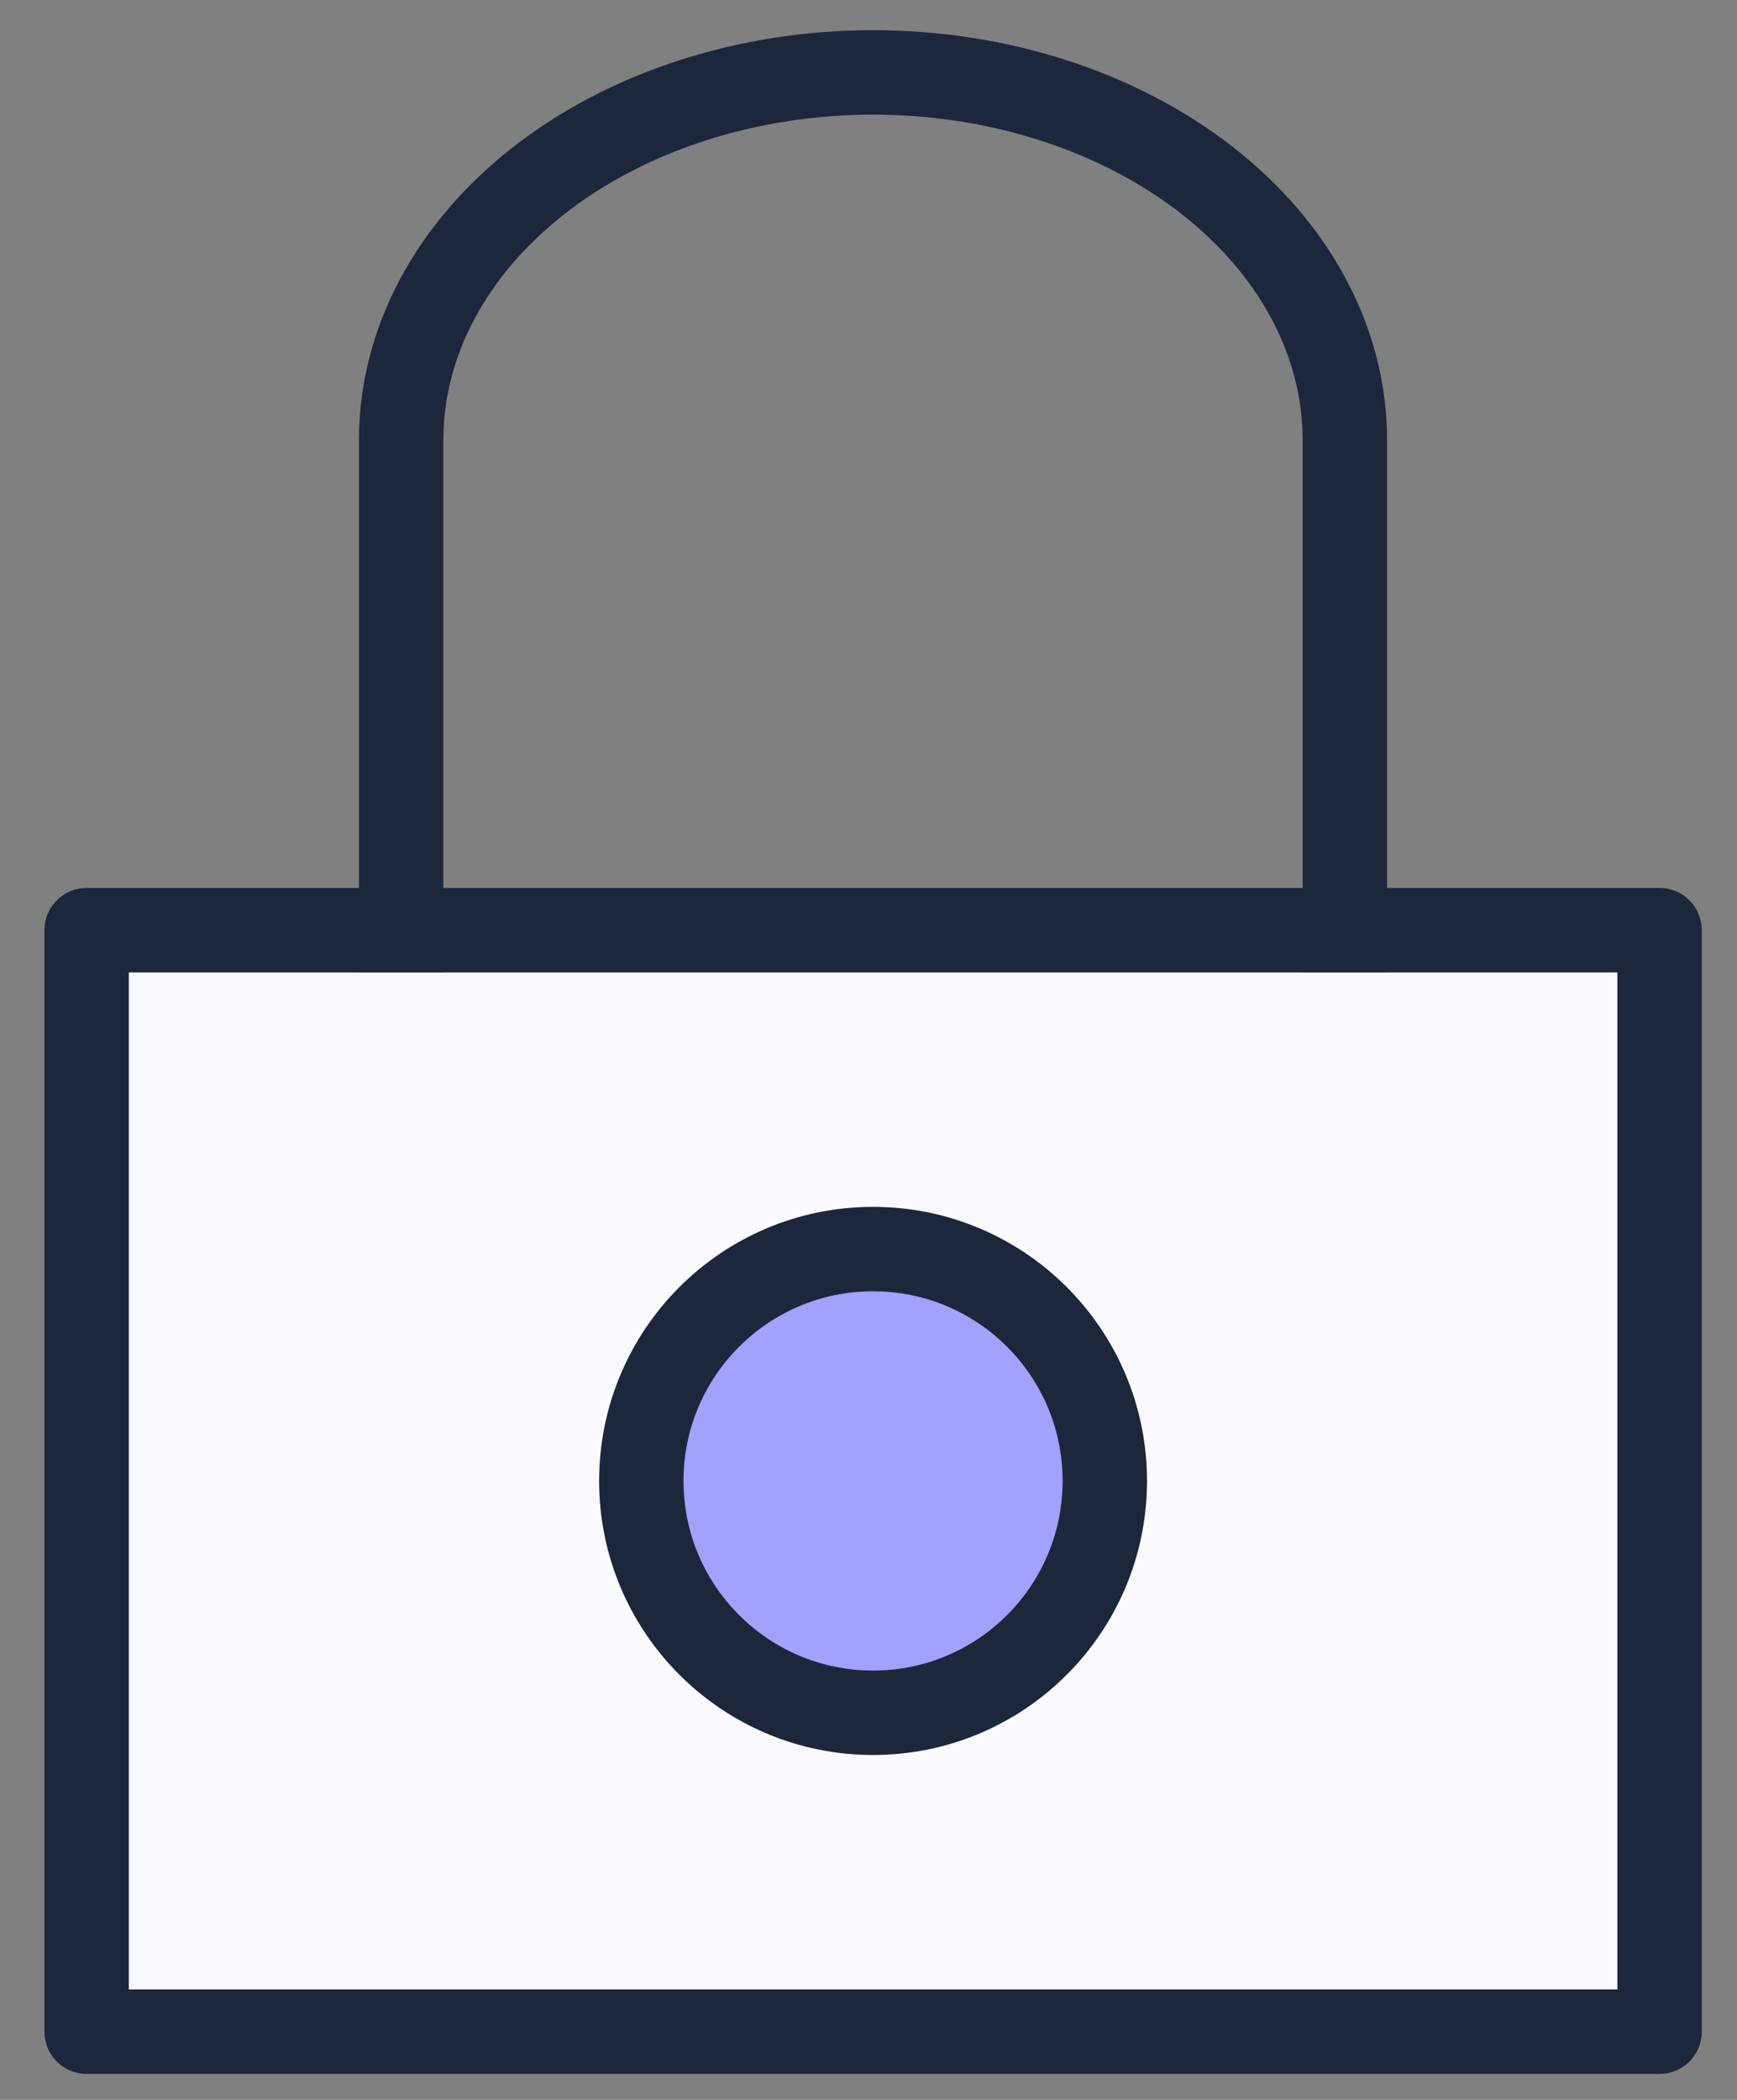
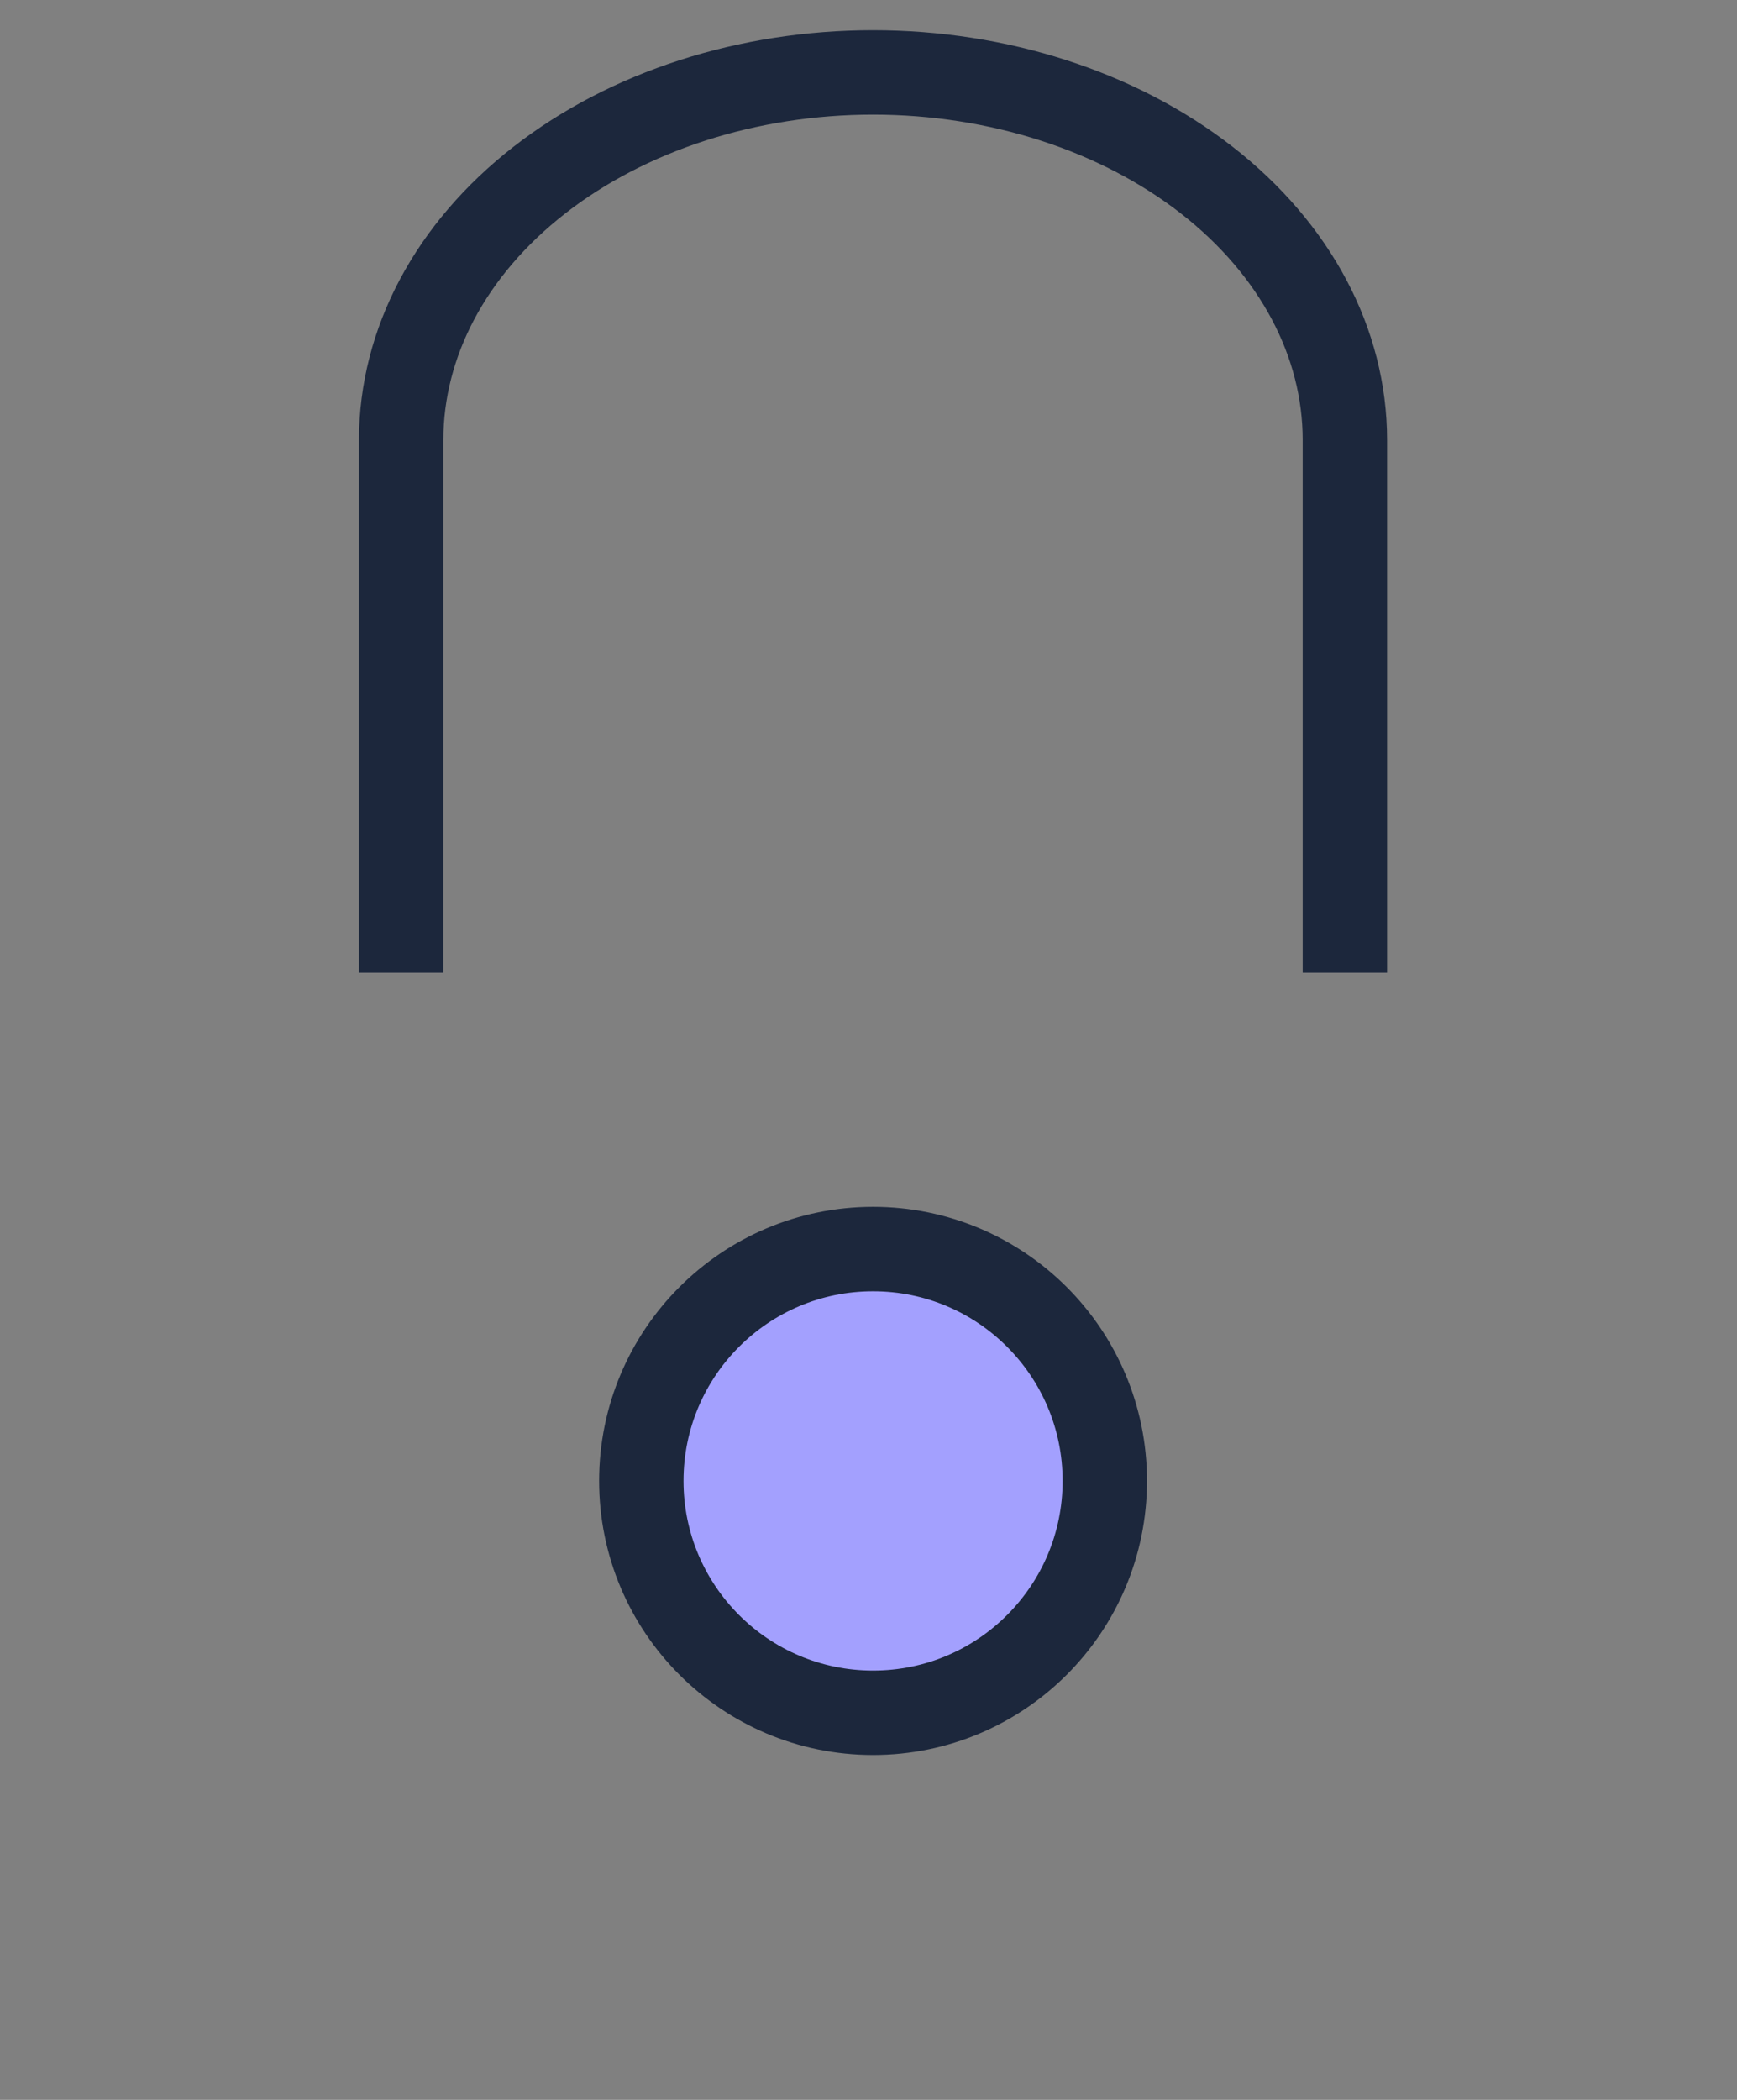
<svg xmlns="http://www.w3.org/2000/svg" fill="none" viewBox="0 0 24 29" height="29" width="24">
  <rect x="0" y="0" width="24" height="29" fill="#808080" stroke="none" />
-   <path stroke-linejoin="round" stroke-linecap="round" stroke-miterlimit="10" stroke-width="1.166" stroke="#1C273C" fill="#FAFAFE" d="M22.93 12.846H1.197V28.058H22.93V12.846Z" />
  <path stroke-linejoin="round" stroke-linecap="round" stroke-miterlimit="10" stroke-width="1.166" stroke="#1C273C" fill="#A3A0FE" d="M12.063 23.654C13.832 23.654 15.265 22.22 15.265 20.452C15.265 18.683 13.832 17.25 12.063 17.25C10.295 17.25 8.861 18.683 8.861 20.452C8.861 22.22 10.295 23.654 12.063 23.654Z" />
  <path stroke-linecap="square" stroke-miterlimit="10" stroke-width="1.166" stroke="#1C273C" d="M5.543 12.845V6.077C5.543 4.73 6.23 3.439 7.453 2.487C8.675 1.535 10.334 1 12.063 1C13.792 1 15.45 1.535 16.673 2.487C17.895 3.439 18.582 4.73 18.582 6.077V12.845" />
</svg>